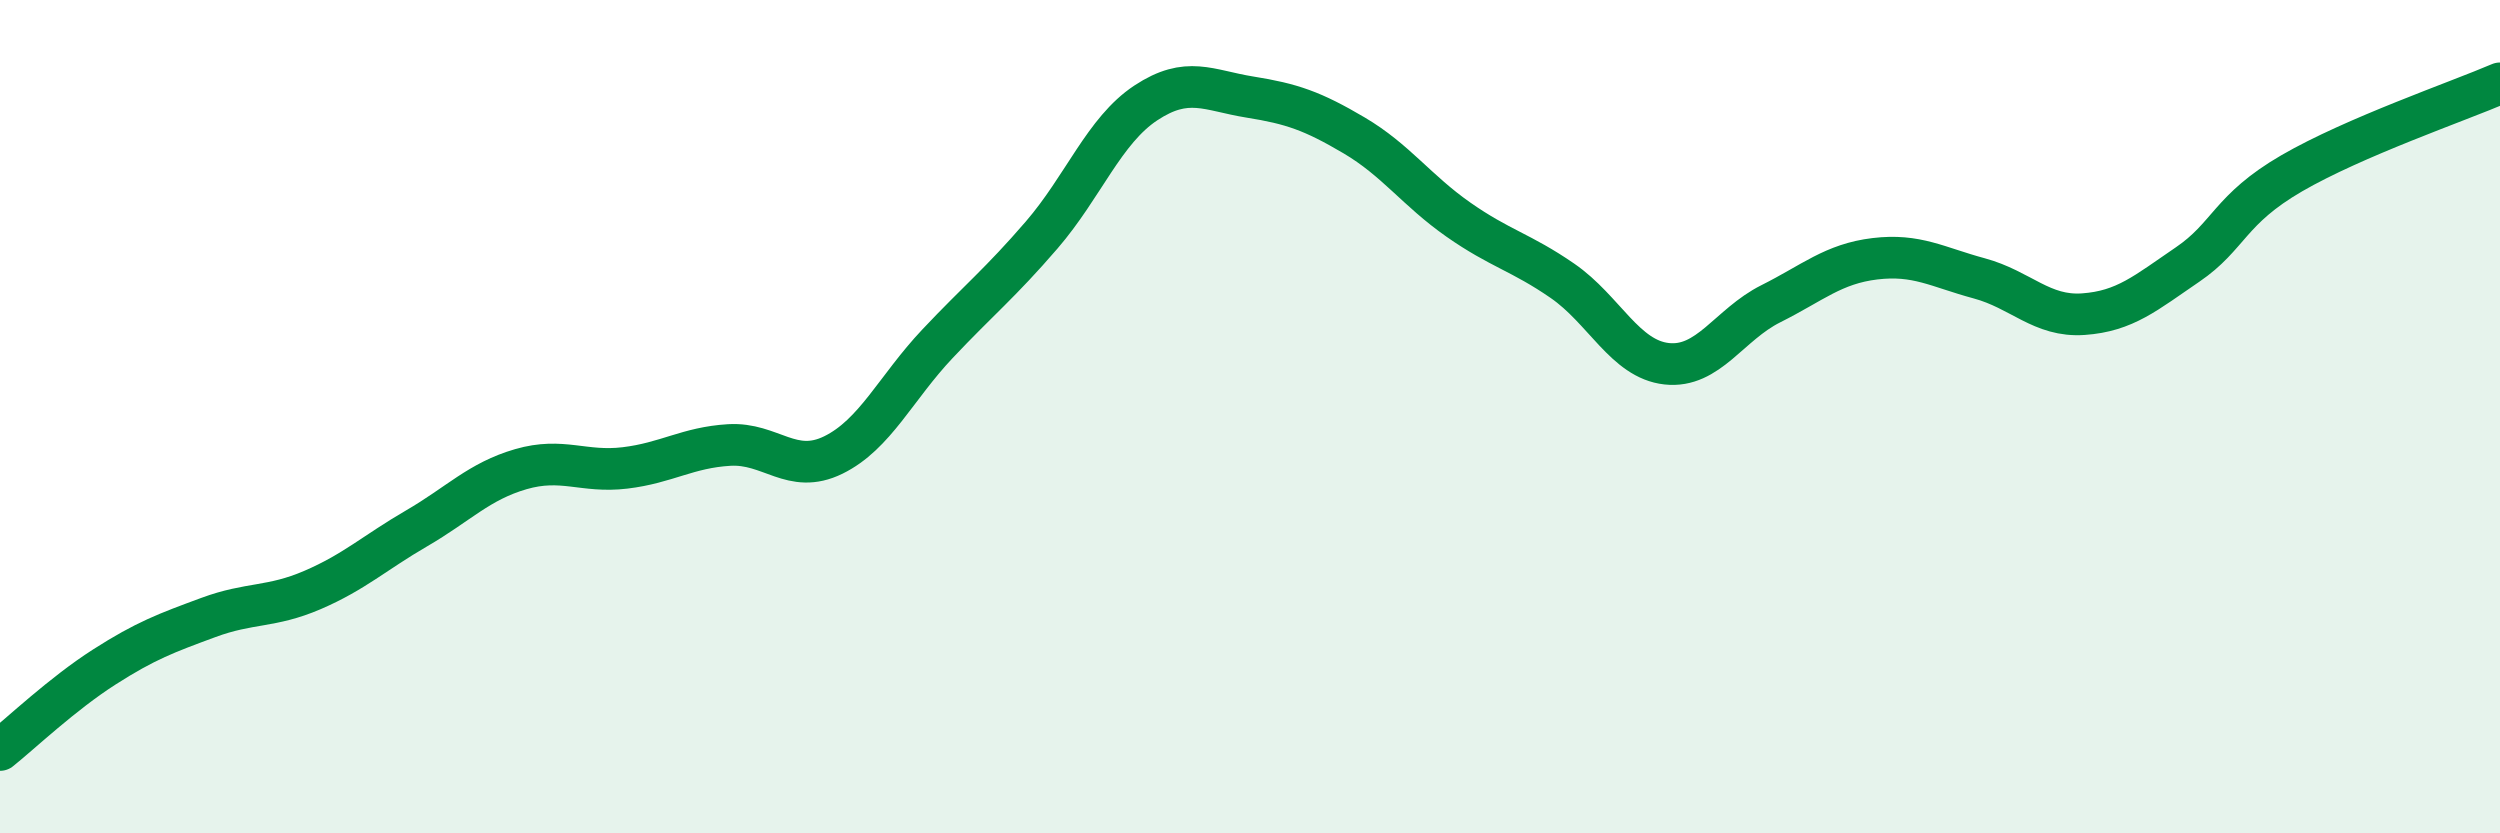
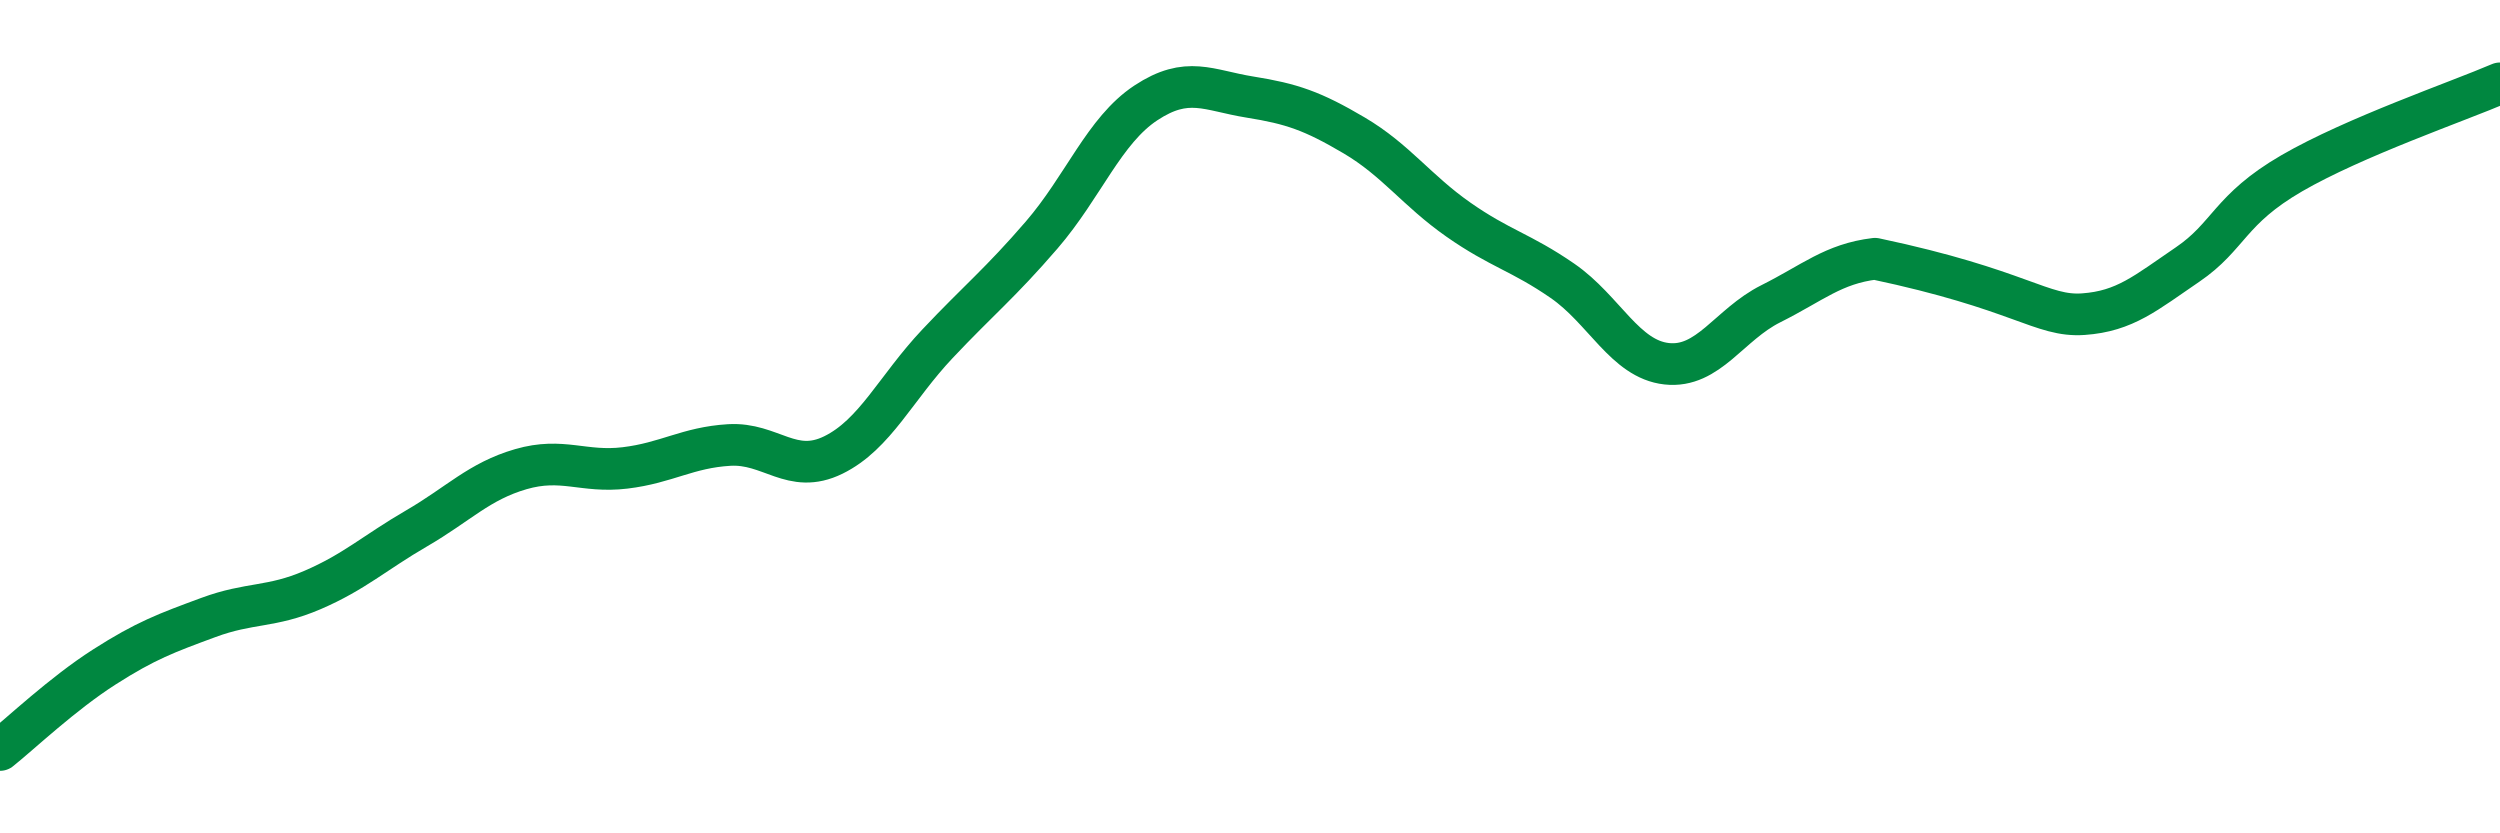
<svg xmlns="http://www.w3.org/2000/svg" width="60" height="20" viewBox="0 0 60 20">
-   <path d="M 0,18 C 0.5,17.6 1.5,16.65 2.5,16.01 C 3.5,15.37 4,15.19 5,14.82 C 6,14.45 6.5,14.59 7.5,14.16 C 8.5,13.73 9,13.26 10,12.68 C 11,12.1 11.5,11.55 12.5,11.26 C 13.5,10.97 14,11.35 15,11.23 C 16,11.11 16.5,10.74 17.5,10.68 C 18.5,10.62 19,11.41 20,10.92 C 21,10.43 21.5,9.31 22.5,8.25 C 23.5,7.19 24,6.8 25,5.64 C 26,4.48 26.5,3.13 27.5,2.47 C 28.5,1.81 29,2.17 30,2.33 C 31,2.49 31.5,2.66 32.5,3.25 C 33.5,3.84 34,4.57 35,5.27 C 36,5.97 36.5,6.05 37.5,6.74 C 38.5,7.43 39,8.62 40,8.73 C 41,8.84 41.5,7.79 42.5,7.29 C 43.5,6.79 44,6.33 45,6.21 C 46,6.09 46.5,6.41 47.5,6.68 C 48.5,6.95 49,7.61 50,7.54 C 51,7.47 51.5,7.03 52.5,6.35 C 53.5,5.67 53.5,5.03 55,4.16 C 56.5,3.29 59,2.43 60,2L60 20L0 20Z" fill="#008740" opacity="0.1" stroke-linecap="round" stroke-linejoin="round" />
-   <path d="M 0,18 C 0.5,17.6 1.5,16.65 2.5,16.01 C 3.5,15.37 4,15.19 5,14.82 C 6,14.45 6.5,14.59 7.5,14.16 C 8.5,13.73 9,13.26 10,12.68 C 11,12.1 11.5,11.55 12.5,11.26 C 13.5,10.97 14,11.35 15,11.23 C 16,11.11 16.5,10.74 17.5,10.68 C 18.5,10.62 19,11.41 20,10.92 C 21,10.43 21.5,9.31 22.5,8.25 C 23.5,7.19 24,6.8 25,5.64 C 26,4.48 26.5,3.13 27.5,2.47 C 28.5,1.81 29,2.17 30,2.33 C 31,2.49 31.5,2.66 32.5,3.25 C 33.5,3.84 34,4.57 35,5.27 C 36,5.97 36.5,6.05 37.5,6.74 C 38.5,7.43 39,8.62 40,8.73 C 41,8.84 41.5,7.79 42.5,7.29 C 43.5,6.79 44,6.33 45,6.21 C 46,6.09 46.5,6.41 47.5,6.68 C 48.5,6.95 49,7.61 50,7.54 C 51,7.47 51.5,7.03 52.5,6.35 C 53.5,5.67 53.5,5.03 55,4.16 C 56.5,3.29 59,2.43 60,2" stroke="#008740" stroke-width="1" fill="none" stroke-linecap="round" stroke-linejoin="round" />
+   <path d="M 0,18 C 0.5,17.6 1.5,16.65 2.5,16.01 C 3.5,15.37 4,15.19 5,14.82 C 6,14.45 6.5,14.59 7.5,14.16 C 8.5,13.73 9,13.26 10,12.68 C 11,12.1 11.5,11.55 12.5,11.26 C 13.5,10.97 14,11.35 15,11.23 C 16,11.11 16.5,10.74 17.5,10.68 C 18.5,10.62 19,11.41 20,10.92 C 21,10.43 21.5,9.31 22.5,8.25 C 23.5,7.19 24,6.8 25,5.64 C 26,4.48 26.5,3.13 27.5,2.47 C 28.5,1.81 29,2.17 30,2.33 C 31,2.49 31.5,2.66 32.5,3.25 C 33.5,3.84 34,4.57 35,5.27 C 36,5.97 36.5,6.05 37.5,6.74 C 38.5,7.43 39,8.62 40,8.73 C 41,8.84 41.5,7.79 42.5,7.29 C 43.5,6.79 44,6.33 45,6.21 C 48.5,6.95 49,7.61 50,7.54 C 51,7.47 51.5,7.03 52.5,6.35 C 53.5,5.67 53.5,5.03 55,4.16 C 56.5,3.29 59,2.43 60,2" stroke="#008740" stroke-width="1" fill="none" stroke-linecap="round" stroke-linejoin="round" />
</svg>